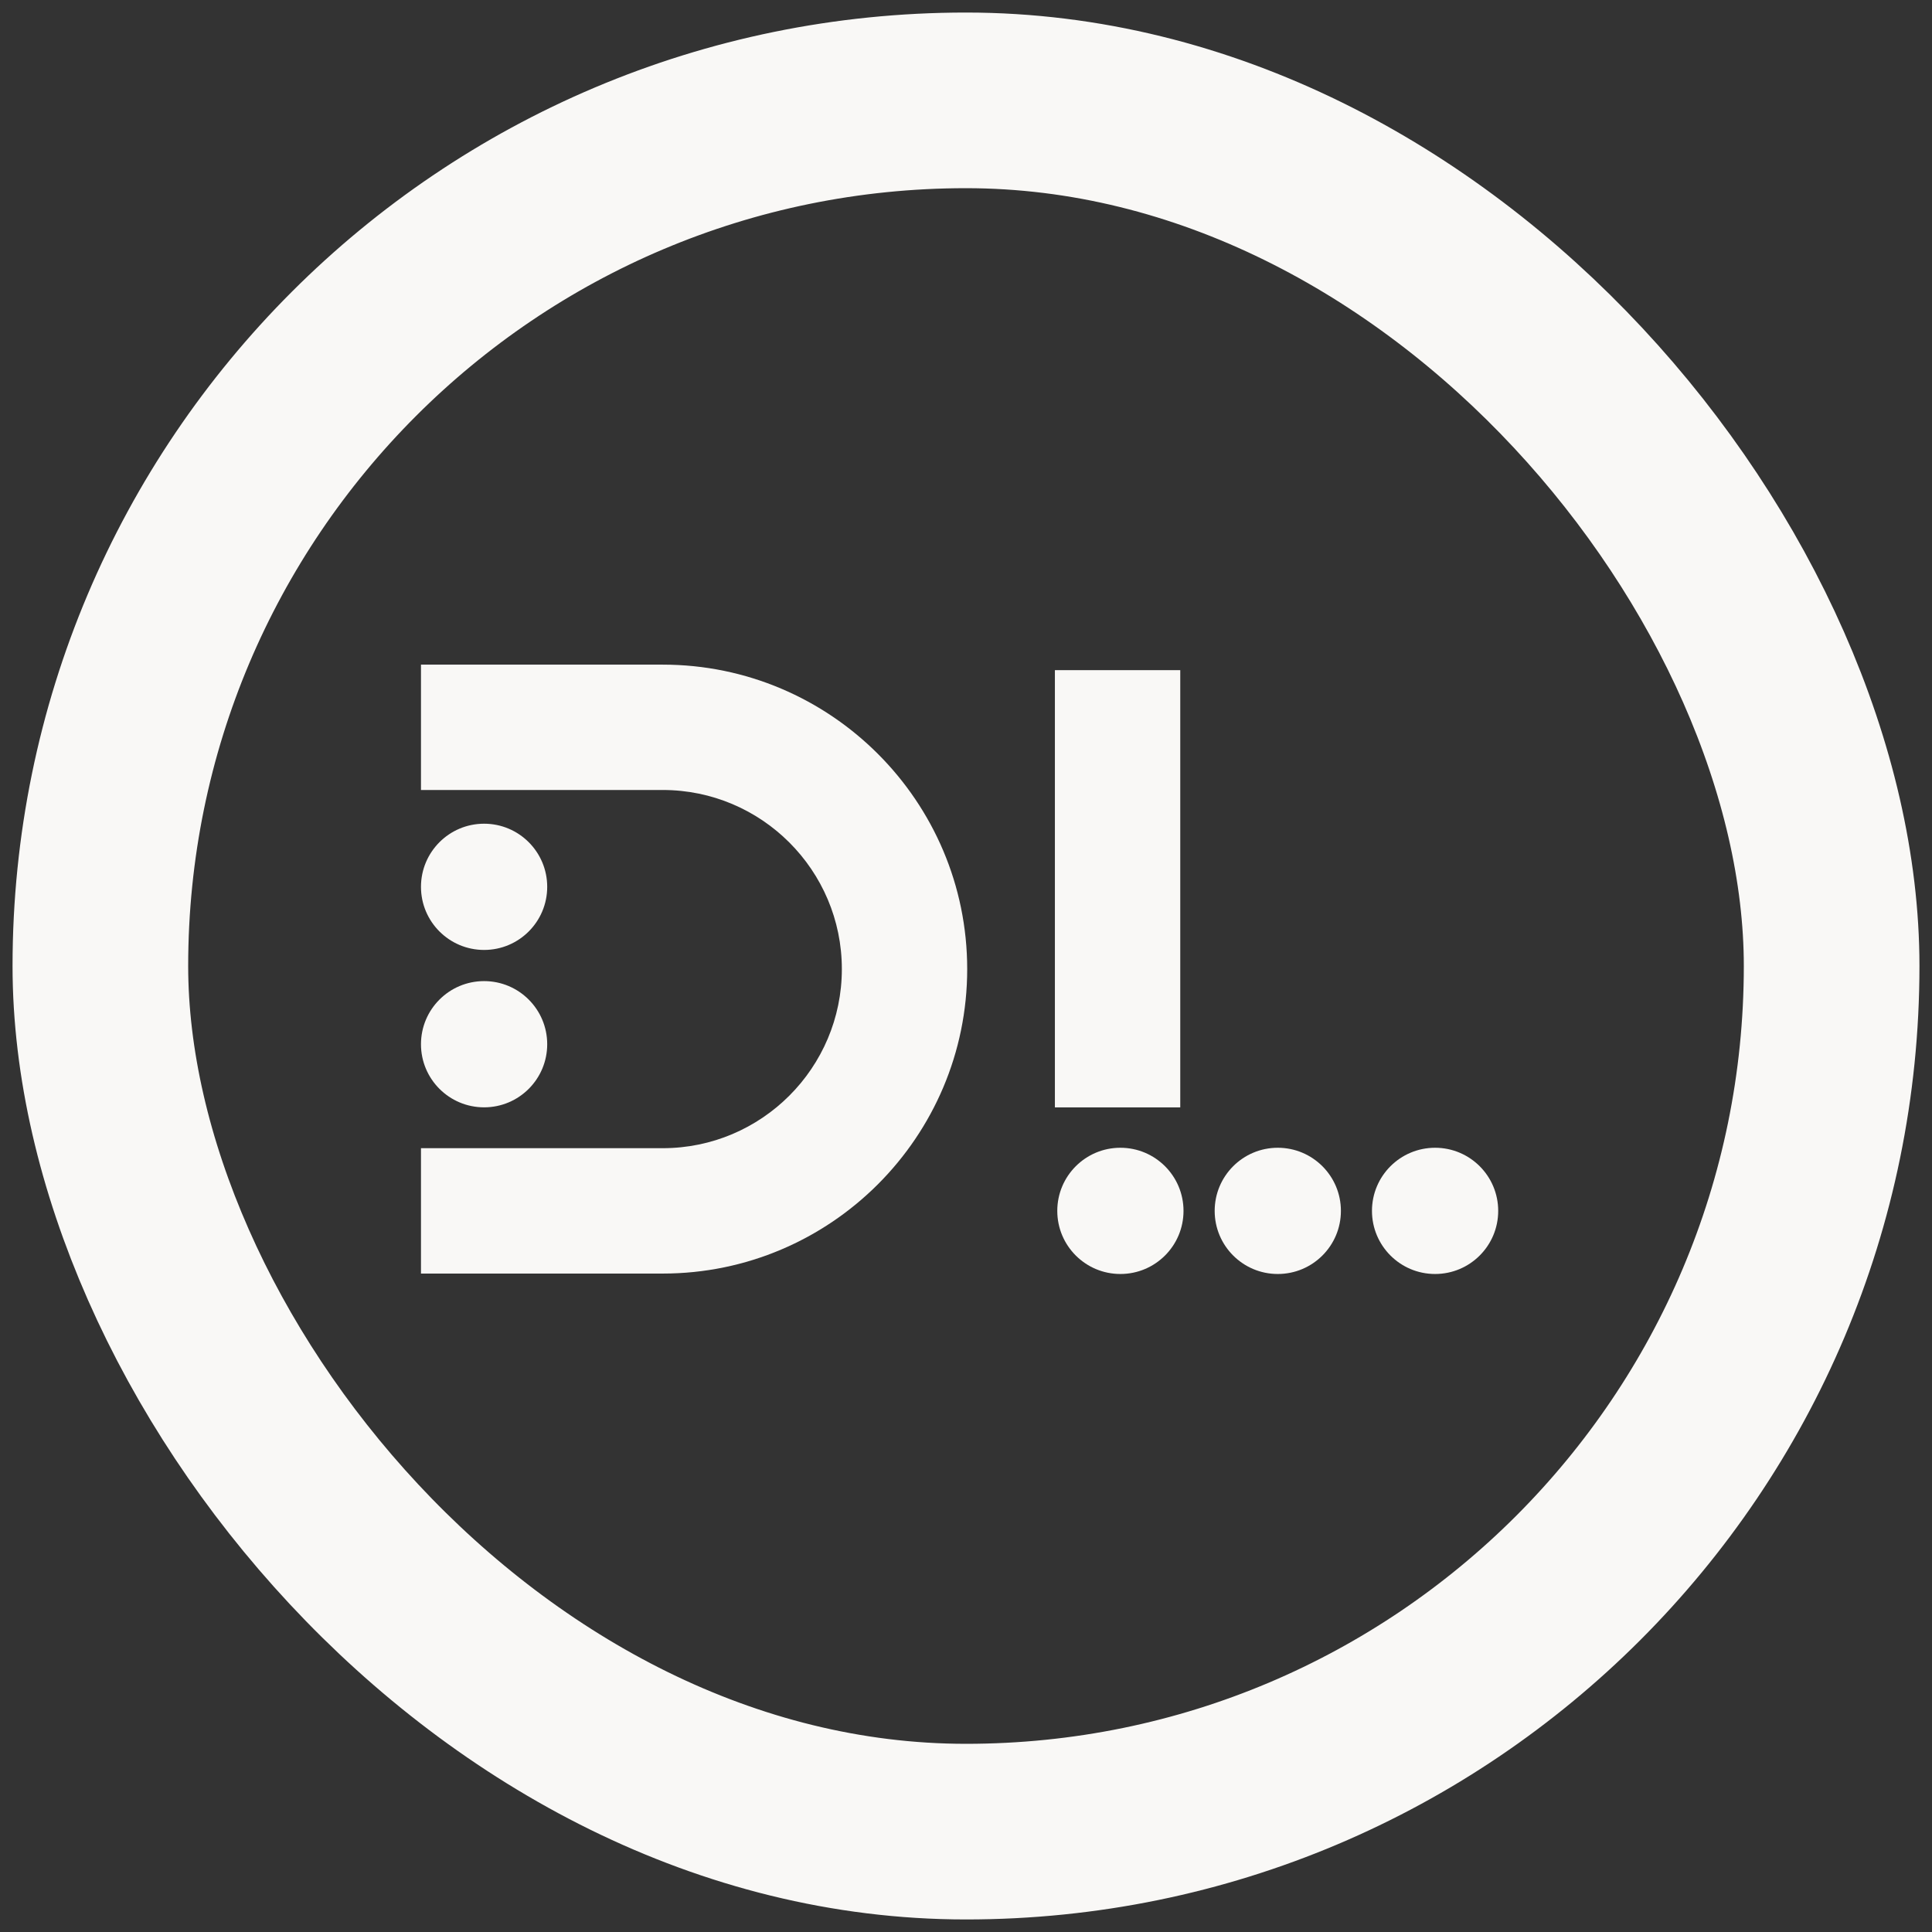
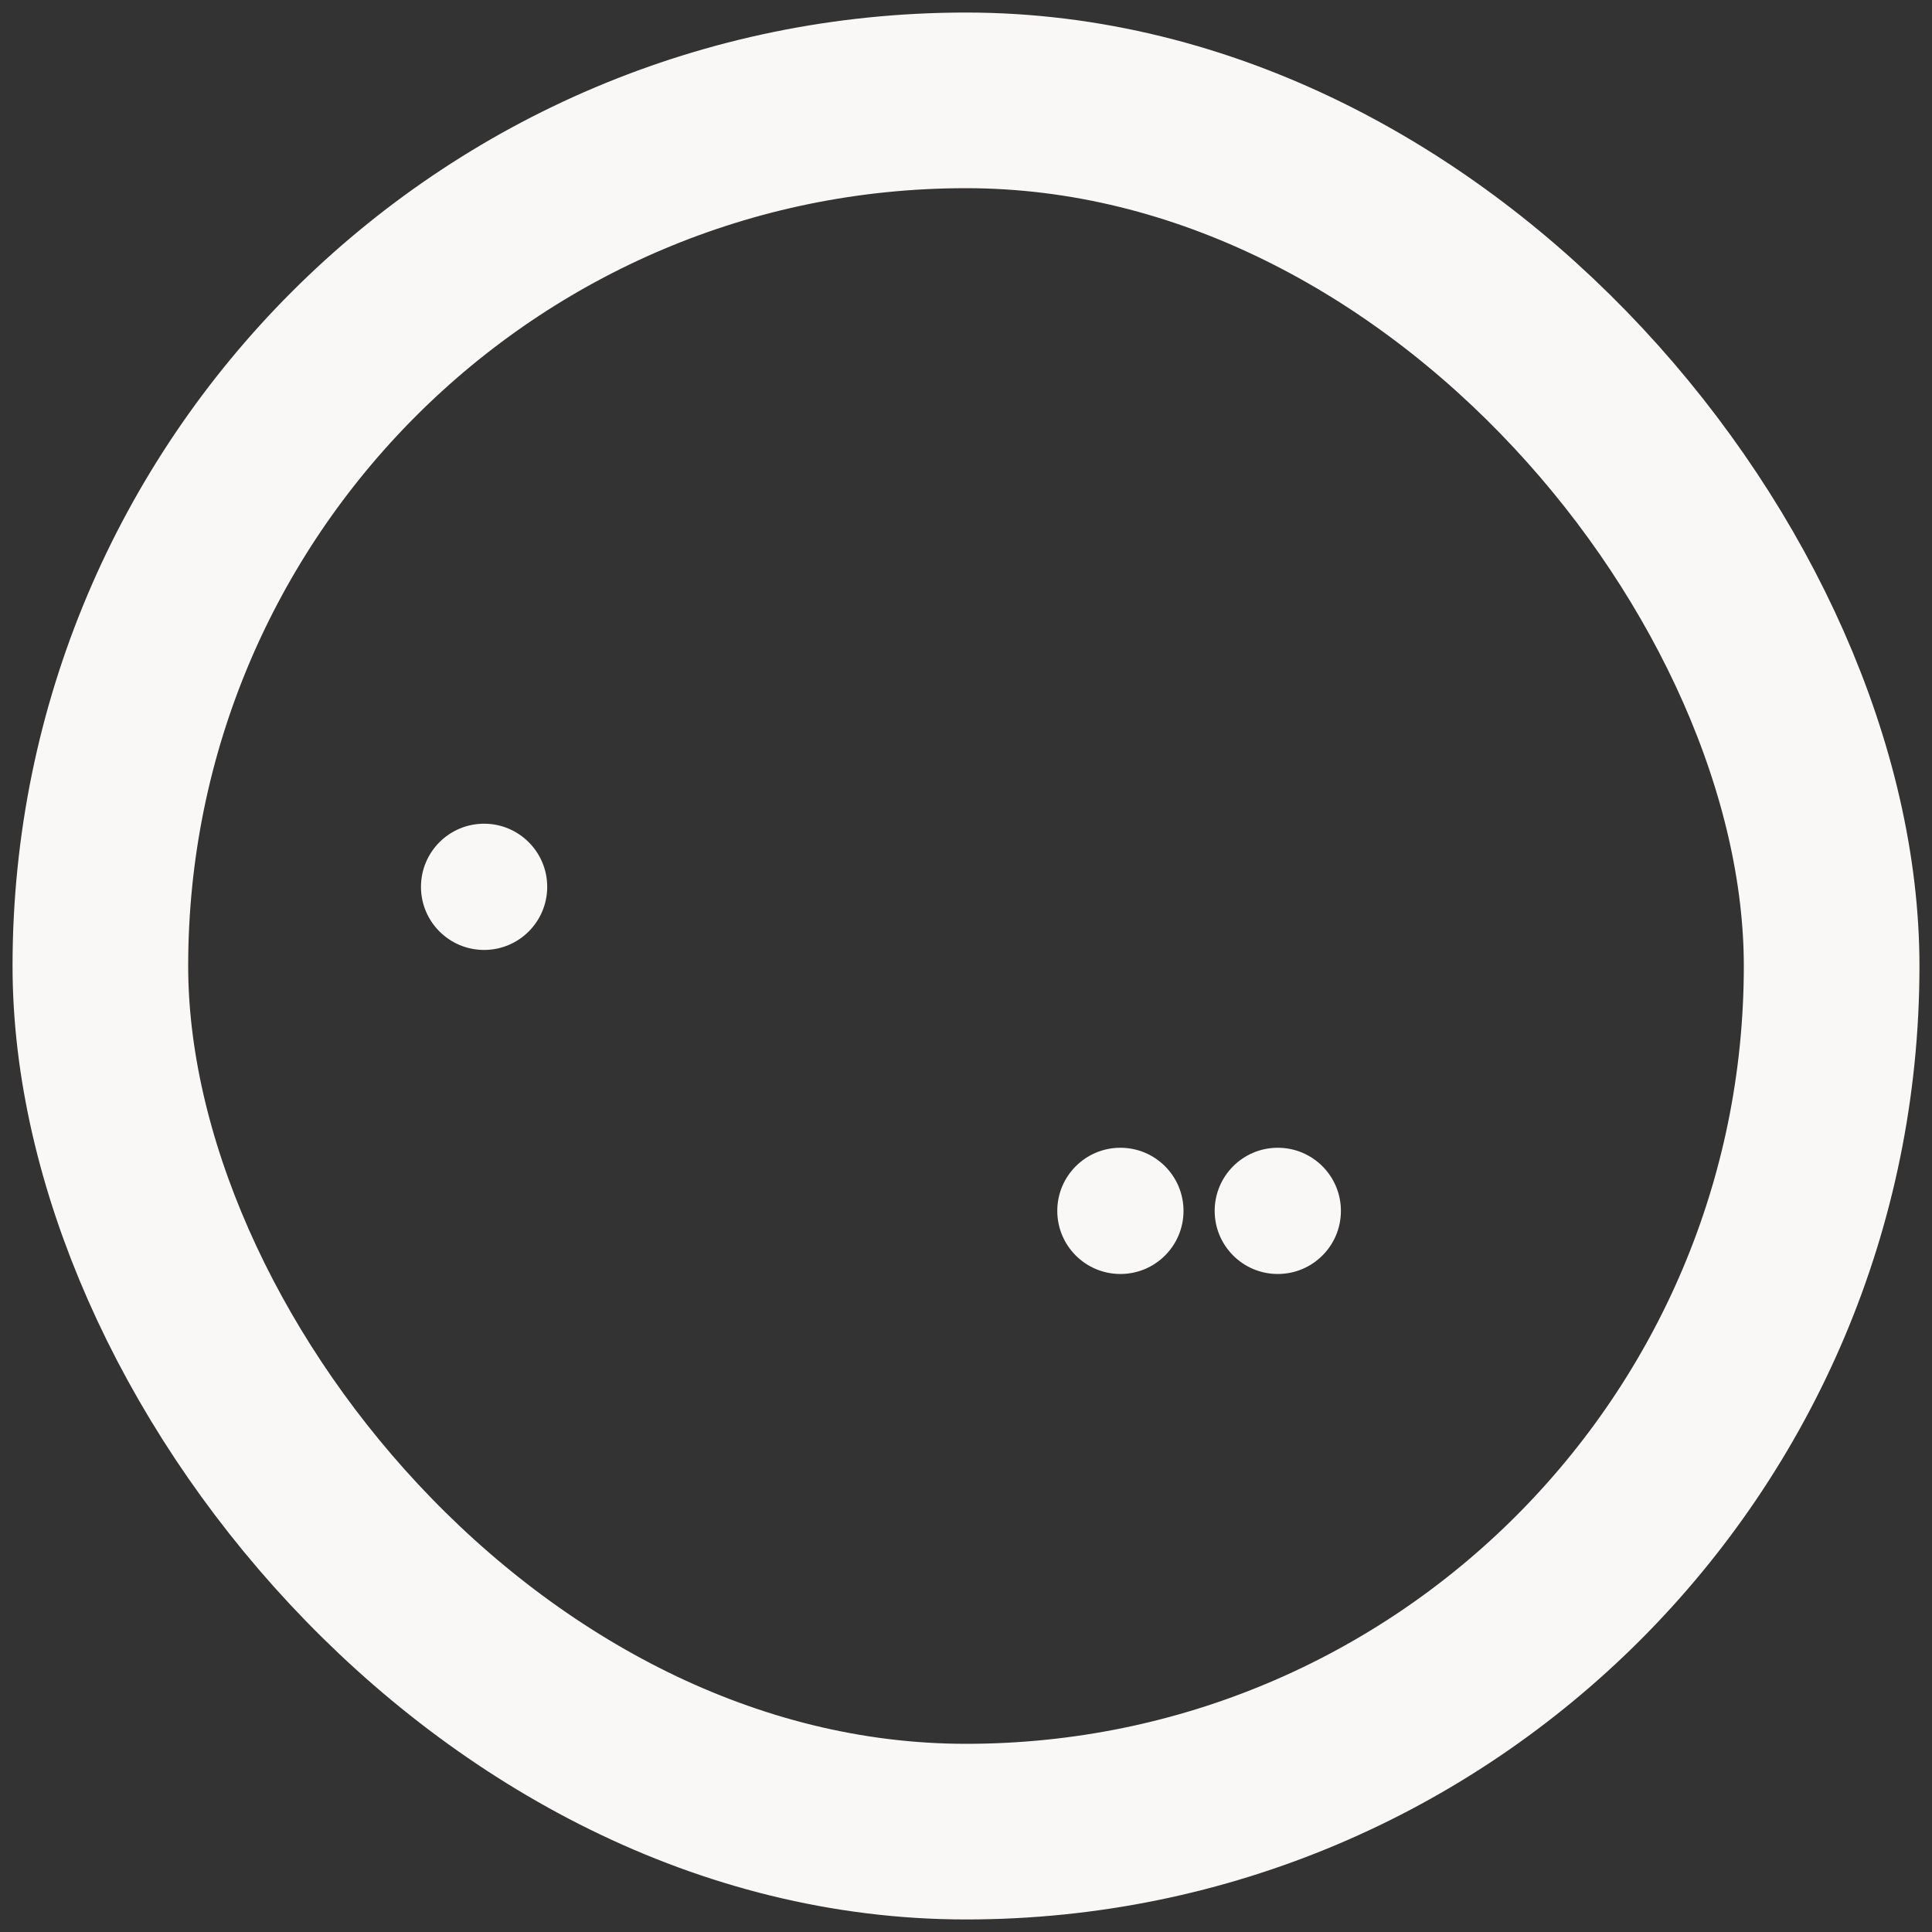
<svg xmlns="http://www.w3.org/2000/svg" width="77" height="77" viewBox="0 0 77 77" fill="none">
  <rect x="0" y="0" width="77" height="77" fill="#333333" stroke="none" />
  <rect x="4" y="4" width="69" height="69" rx="34.5" stroke="#F9F8F6" stroke-width="7" />
-   <path d="M26.413 50.758H16.778V45.761H26.413C30.35 45.761 33.552 42.559 33.552 38.622C33.552 34.685 30.35 31.485 26.413 31.485H16.778V26.489H26.413C33.103 26.489 38.548 31.932 38.548 38.622C38.548 45.312 33.105 50.758 26.413 50.758Z" fill="#F9F8F6" />
-   <path d="M47.039 26.709H42.043V44.135H47.039V26.709Z" fill="#F9F8F6" />
  <path d="M19.294 37.86C20.683 37.86 21.809 36.734 21.809 35.345C21.809 33.955 20.683 32.829 19.294 32.829C17.904 32.829 16.778 33.955 16.778 35.345C16.778 36.734 17.904 37.86 19.294 37.86Z" fill="#F9F8F6" />
-   <path d="M19.294 44.133C20.683 44.133 21.809 43.007 21.809 41.618C21.809 40.228 20.683 39.102 19.294 39.102C17.904 39.102 16.778 40.228 16.778 41.618C16.778 43.007 17.904 44.133 19.294 44.133Z" fill="#F9F8F6" />
-   <path d="M57.196 50.775C58.585 50.775 59.711 49.649 59.711 48.26C59.711 46.87 58.585 45.744 57.196 45.744C55.806 45.744 54.68 46.87 54.68 48.26C54.68 49.649 55.806 50.775 57.196 50.775Z" fill="#F9F8F6" />
  <path d="M50.926 50.775C52.316 50.775 53.442 49.649 53.442 48.26C53.442 46.87 52.316 45.744 50.926 45.744C49.537 45.744 48.411 46.87 48.411 48.26C48.411 49.649 49.537 50.775 50.926 50.775Z" fill="#F9F8F6" />
  <path d="M44.653 50.775C46.043 50.775 47.169 49.649 47.169 48.26C47.169 46.87 46.043 45.744 44.653 45.744C43.264 45.744 42.138 46.87 42.138 48.26C42.138 49.649 43.264 50.775 44.653 50.775Z" fill="#F9F8F6" />
</svg>